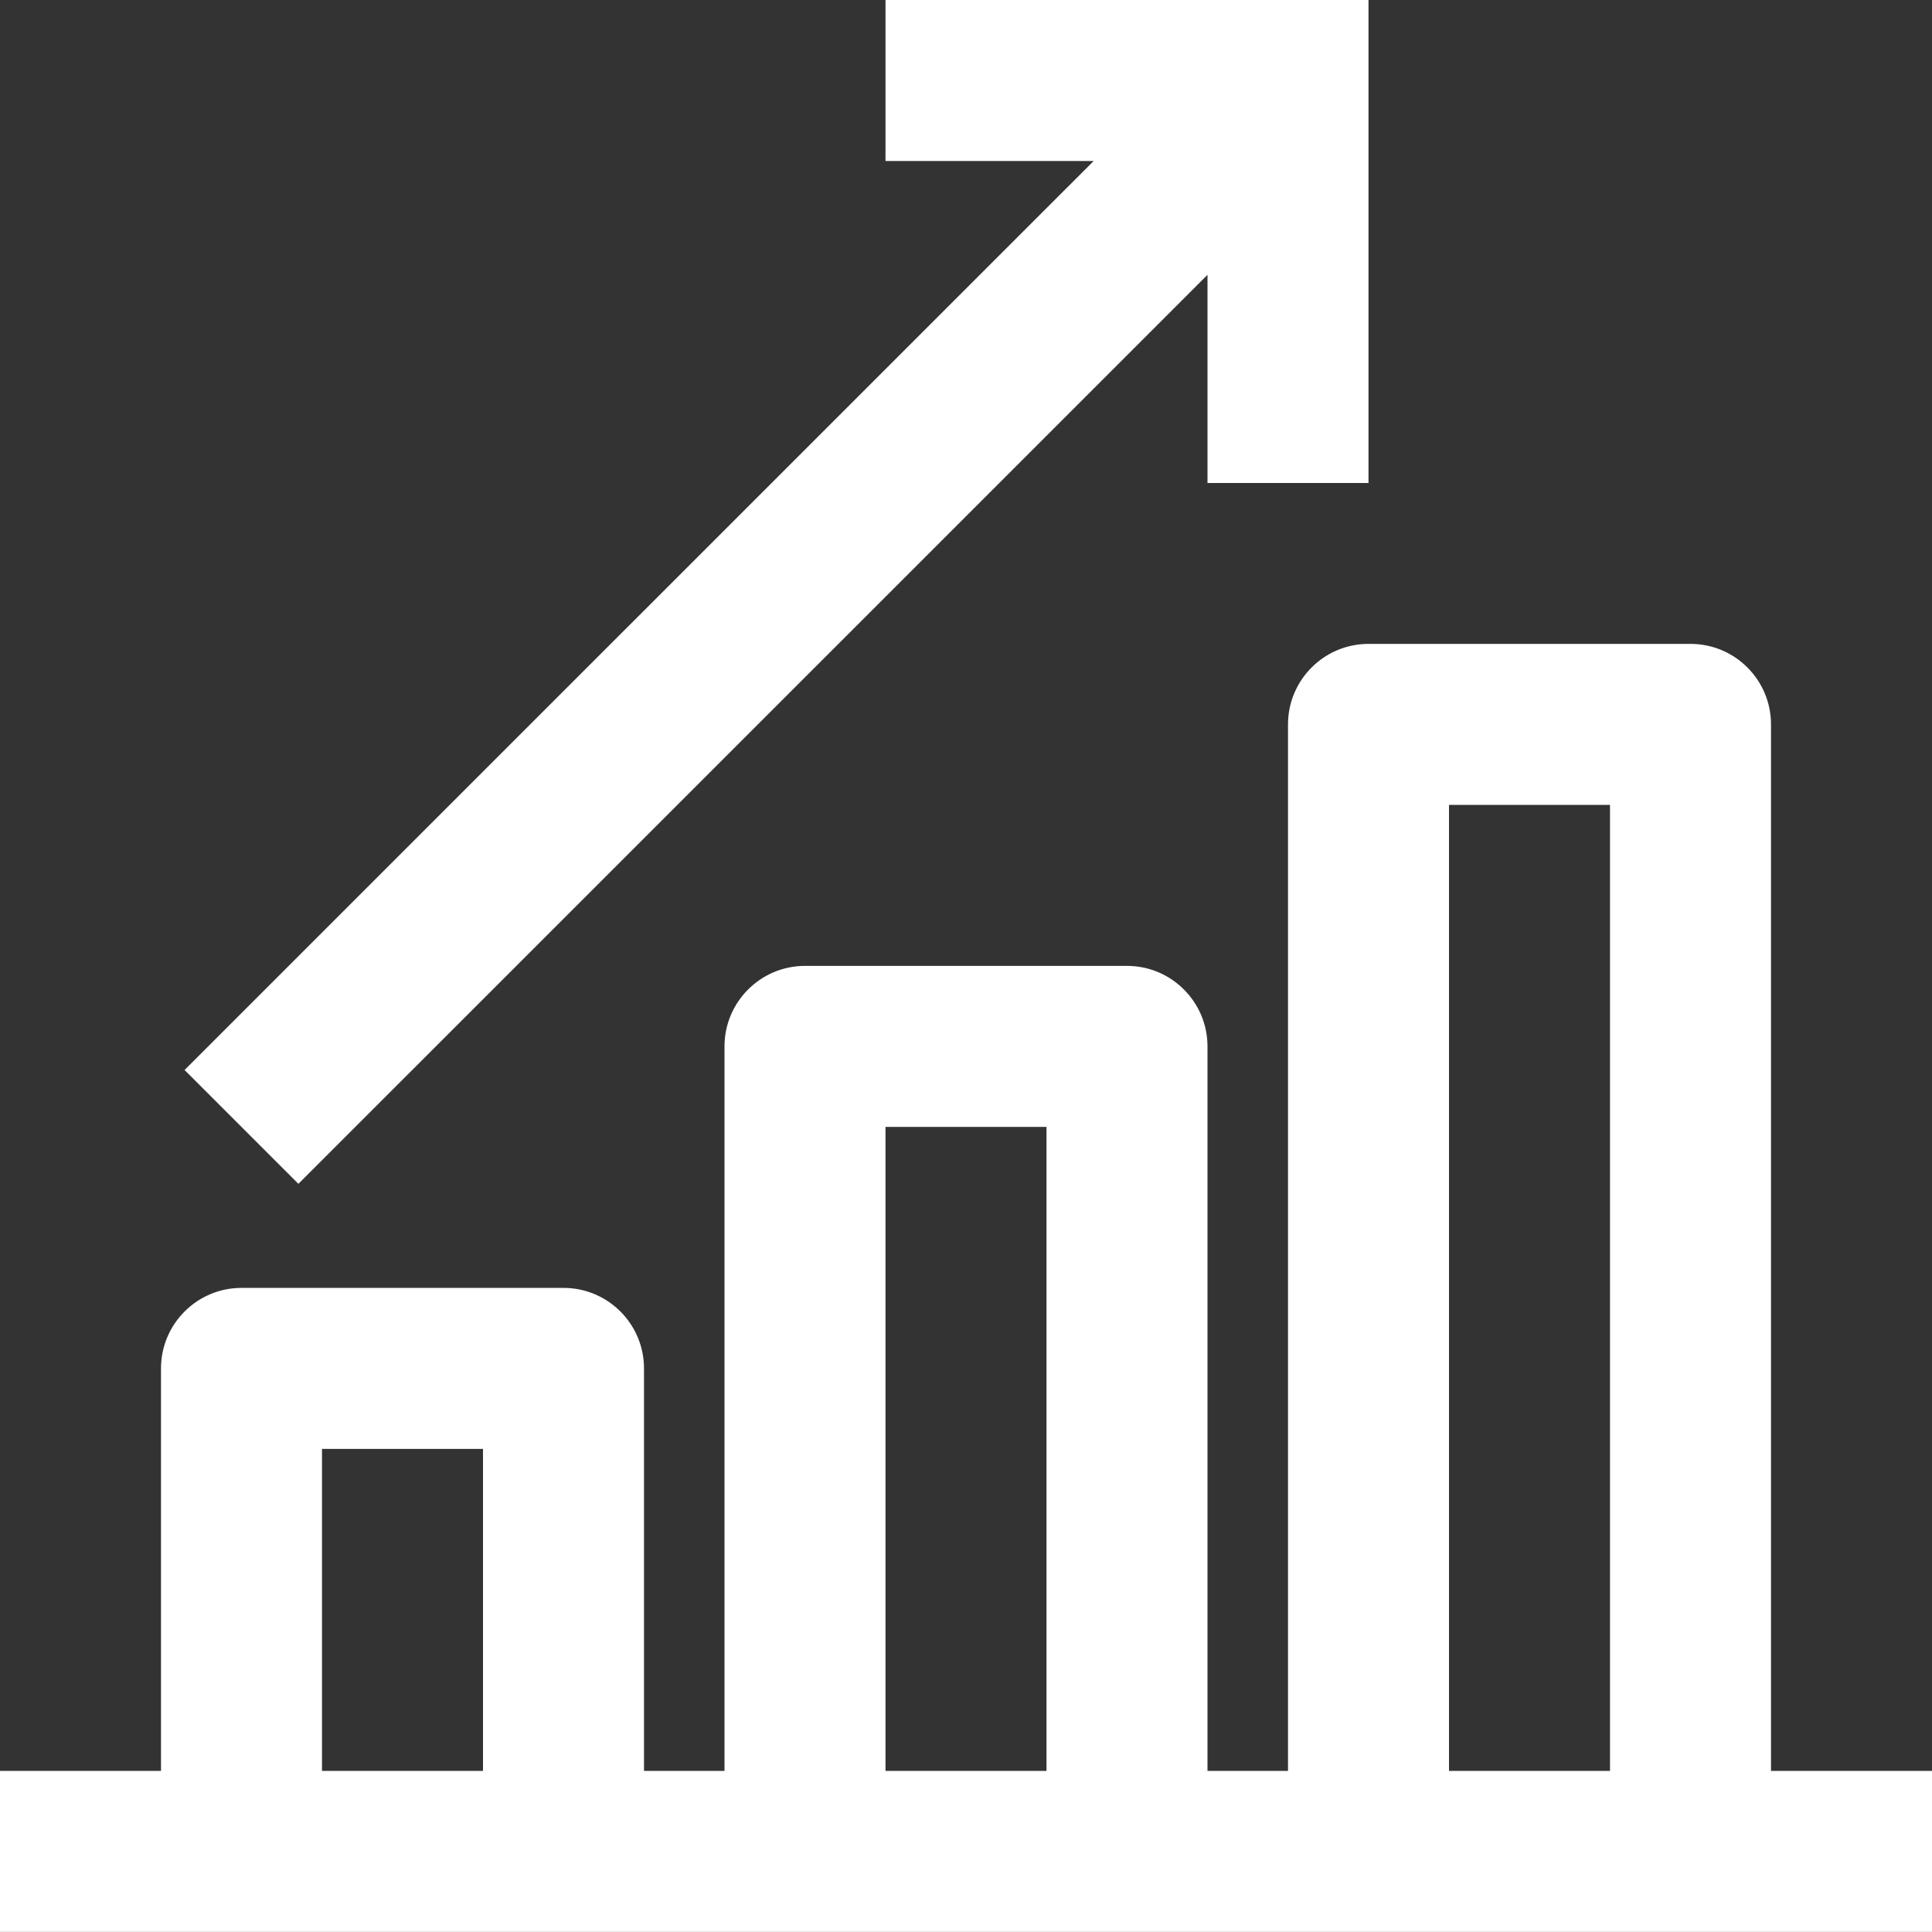
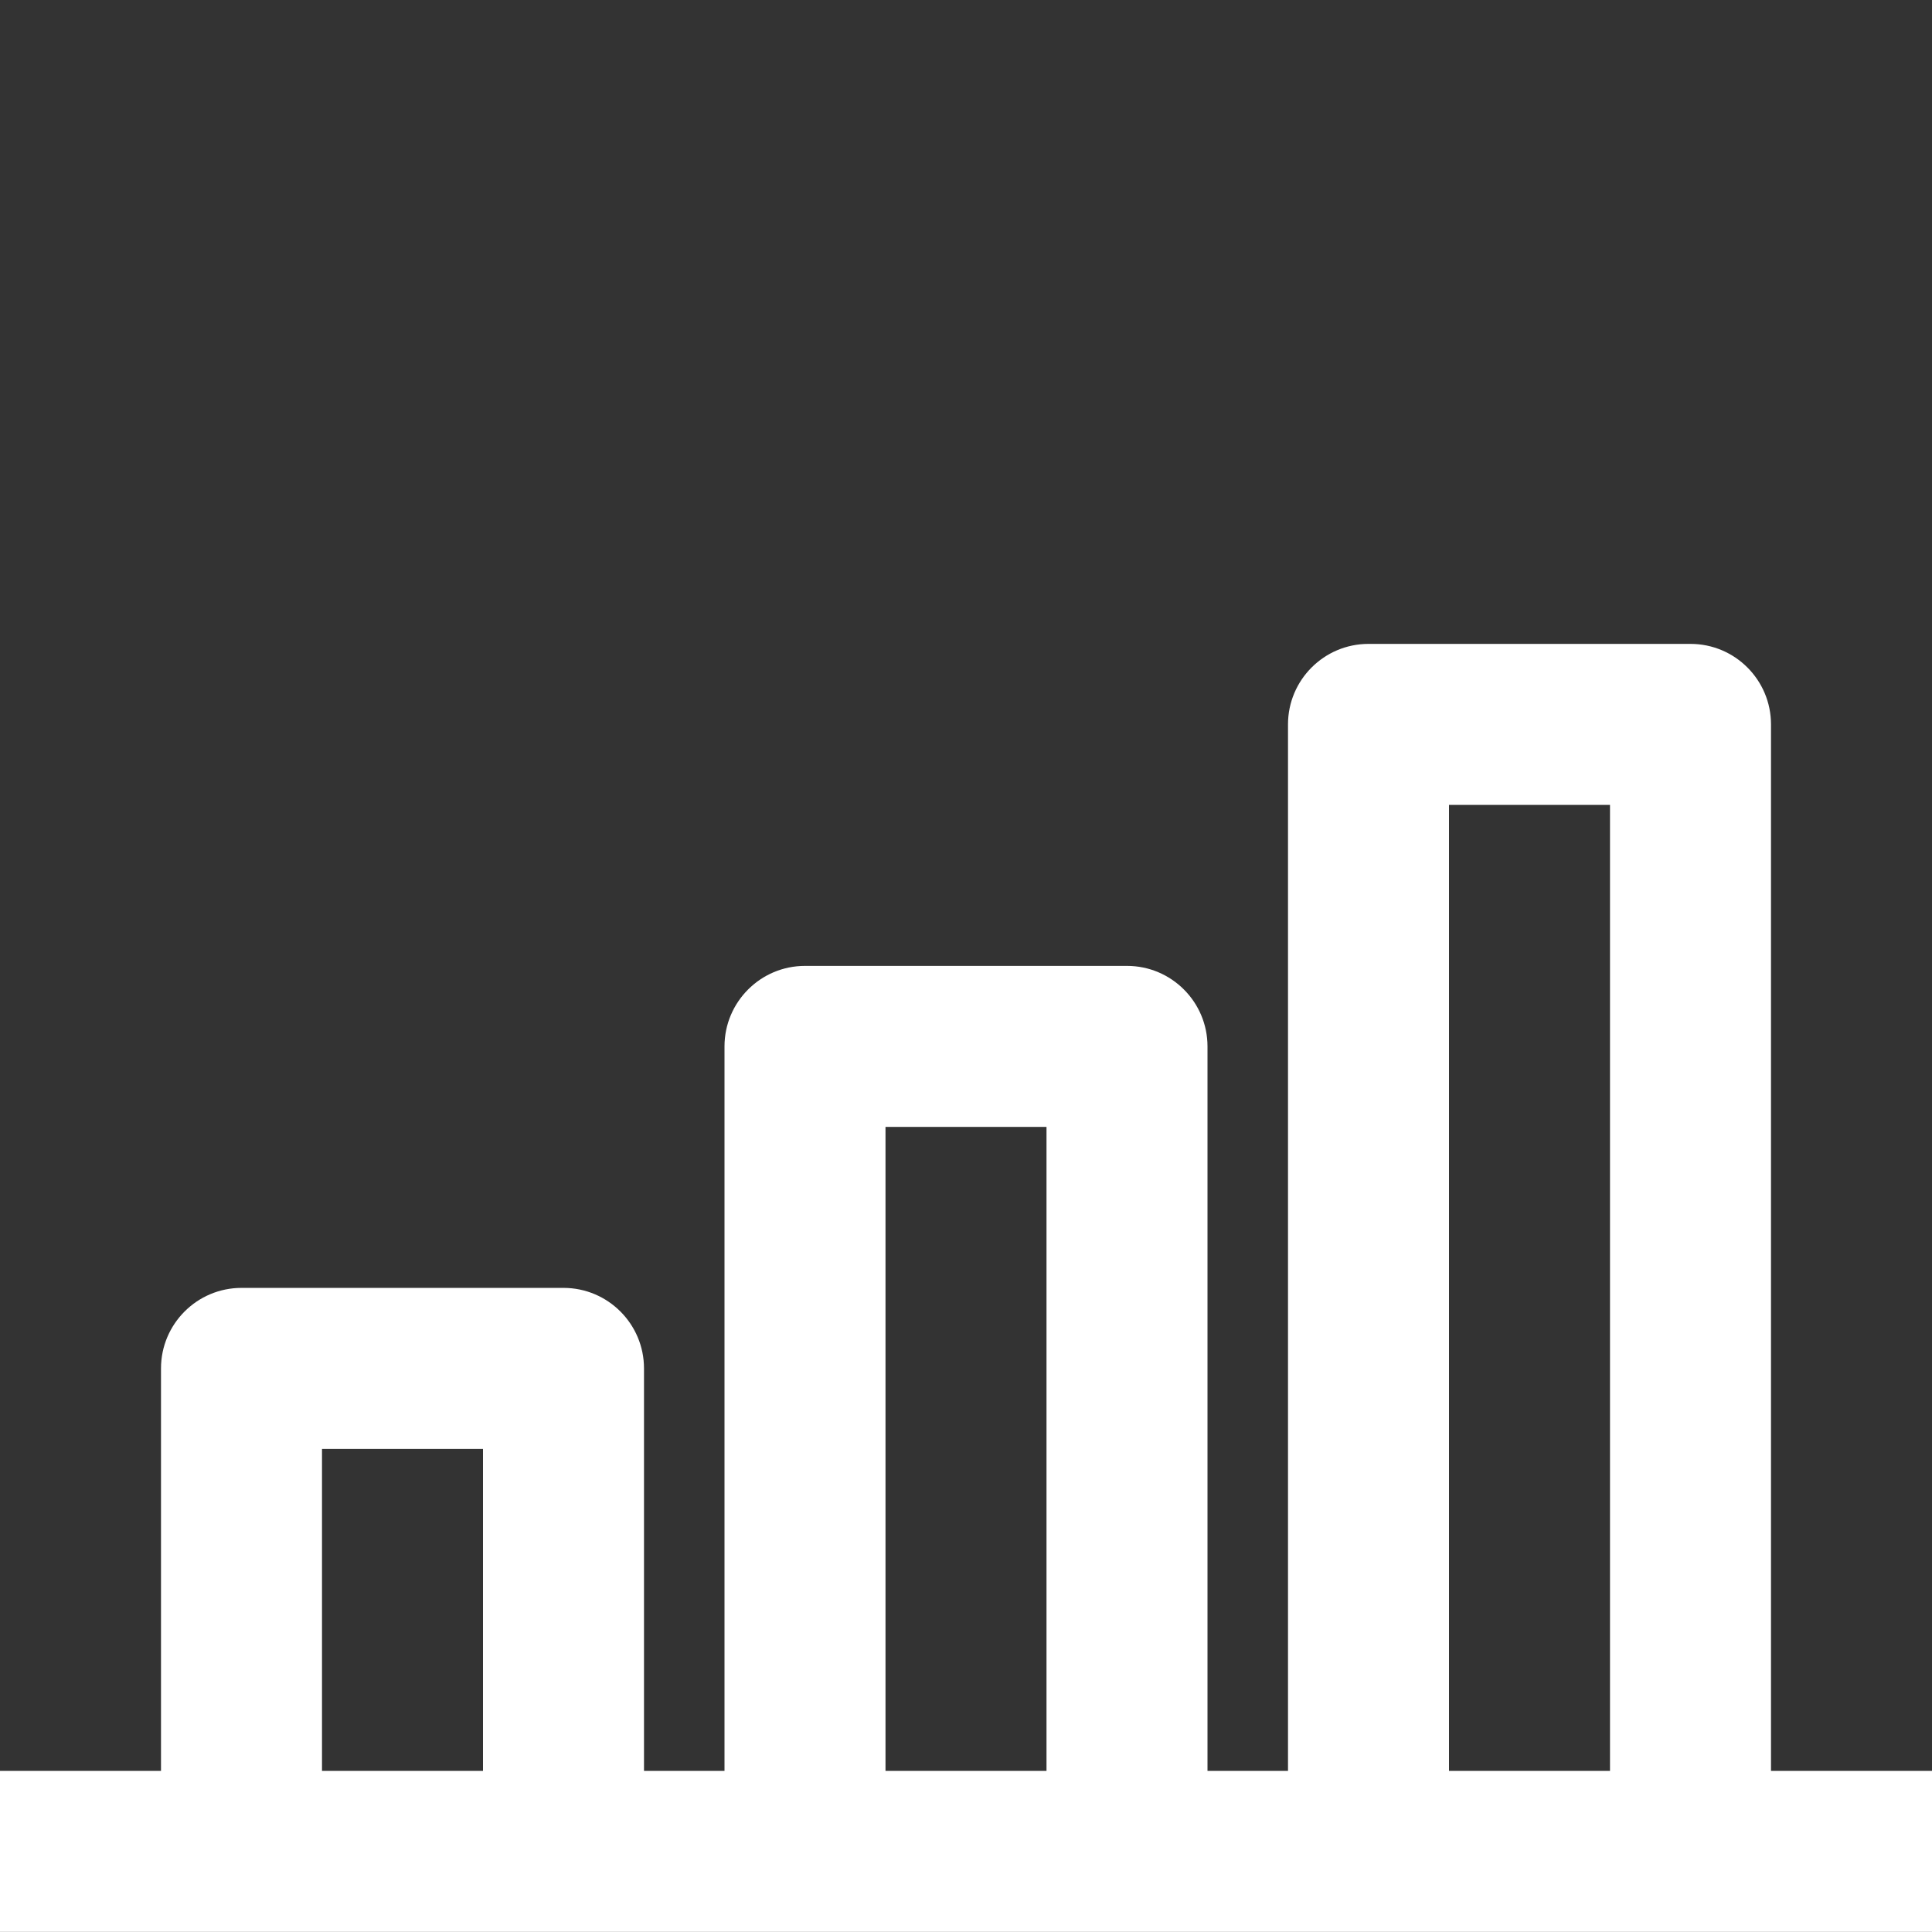
<svg xmlns="http://www.w3.org/2000/svg" width="36" height="36" viewBox="0 0 36 36" fill="none">
  <rect x="0" y="0" width="36" height="36" fill="#333333" stroke="none" />
  <g clip-path="url(#clip0_68_108)">
    <path d="M33 32.998V13.498C33 12.672 32.33 11.998 31.5 11.998H25.5C24.671 11.998 24 12.672 24 13.498V32.998H22.5V19.498C22.5 18.672 21.829 17.998 21 17.998H15C14.171 17.998 13.5 18.672 13.5 19.498V32.998H12V25.498C12 24.672 11.329 23.998 10.5 23.998H4.5C3.671 23.998 3 24.672 3 25.498V32.998H0V35.998H36V32.998H33ZM6 32.998V26.998H9V32.998H6ZM16.5 32.998V20.998H19.5V32.998H16.5ZM27 32.998V14.998H30V32.998H27Z" fill="white" />
-     <path d="M5.56 22.059L22.5 5.121V9H25.5V0H16.5V3H20.379L3.439 19.938L5.56 22.059Z" fill="white" />
  </g>
  <defs>
    <clipPath id="clip0_68_108">
      <rect width="36" height="36" fill="white" />
    </clipPath>
  </defs>
</svg>